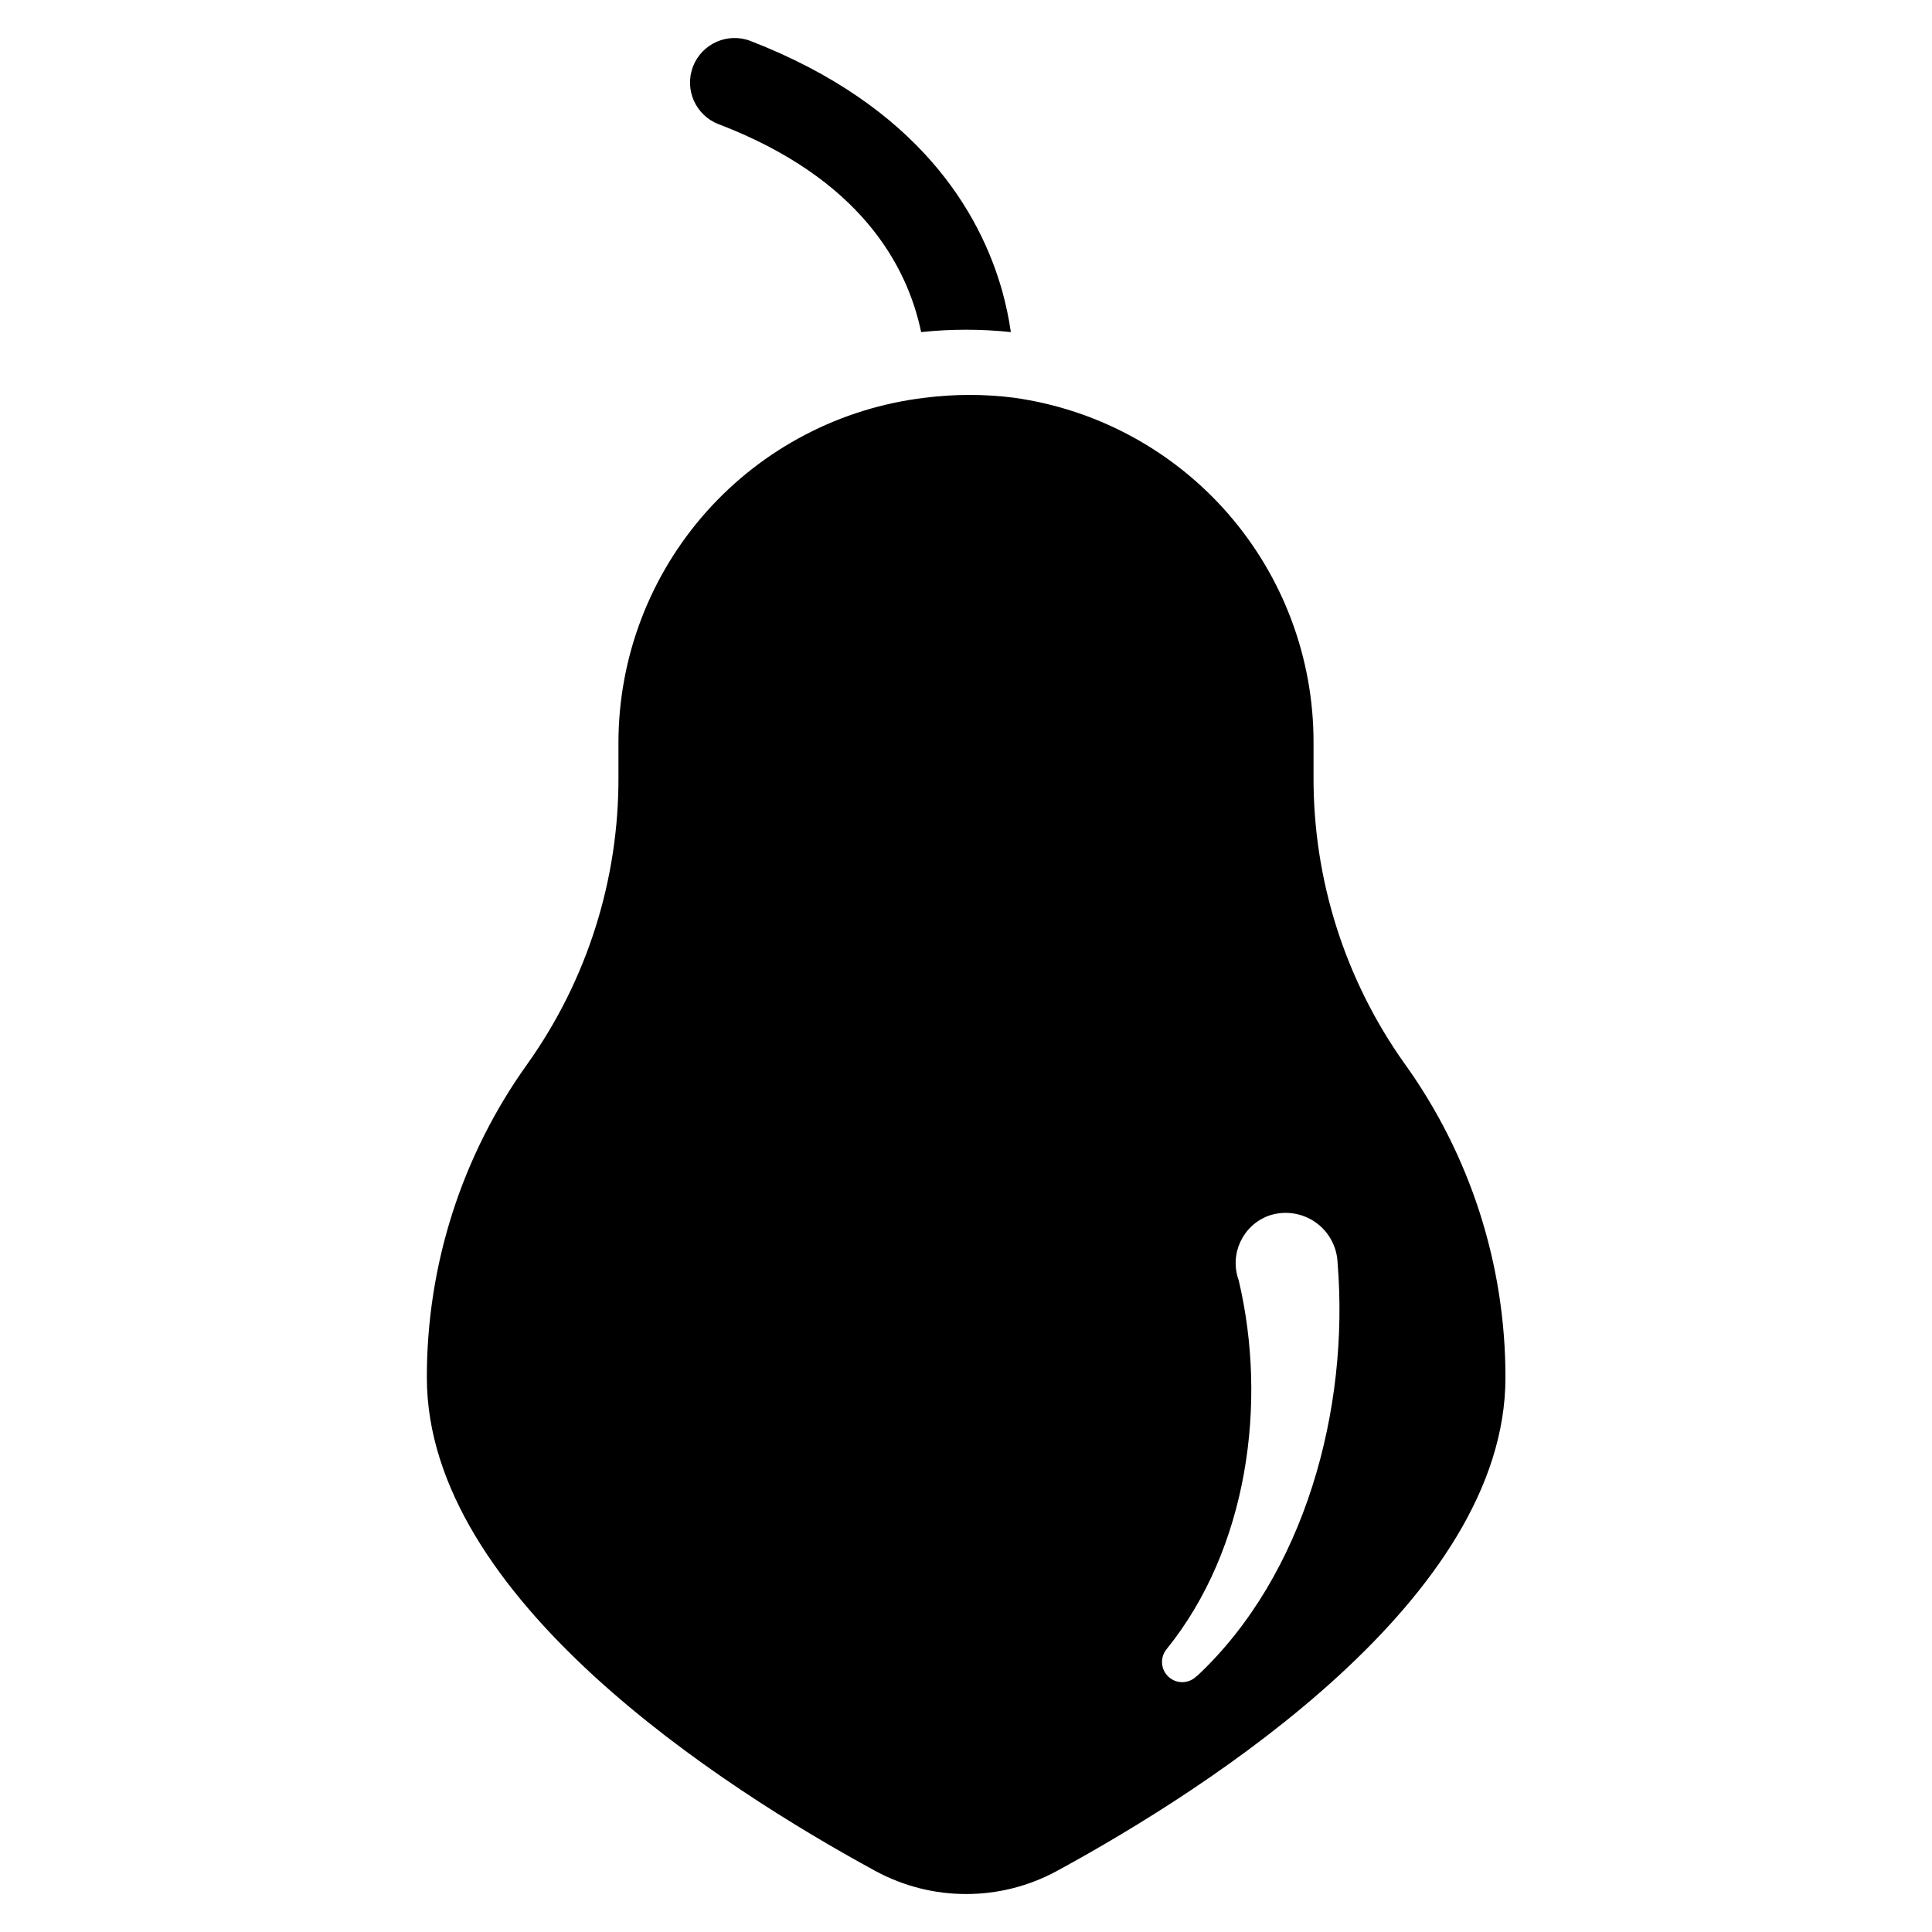
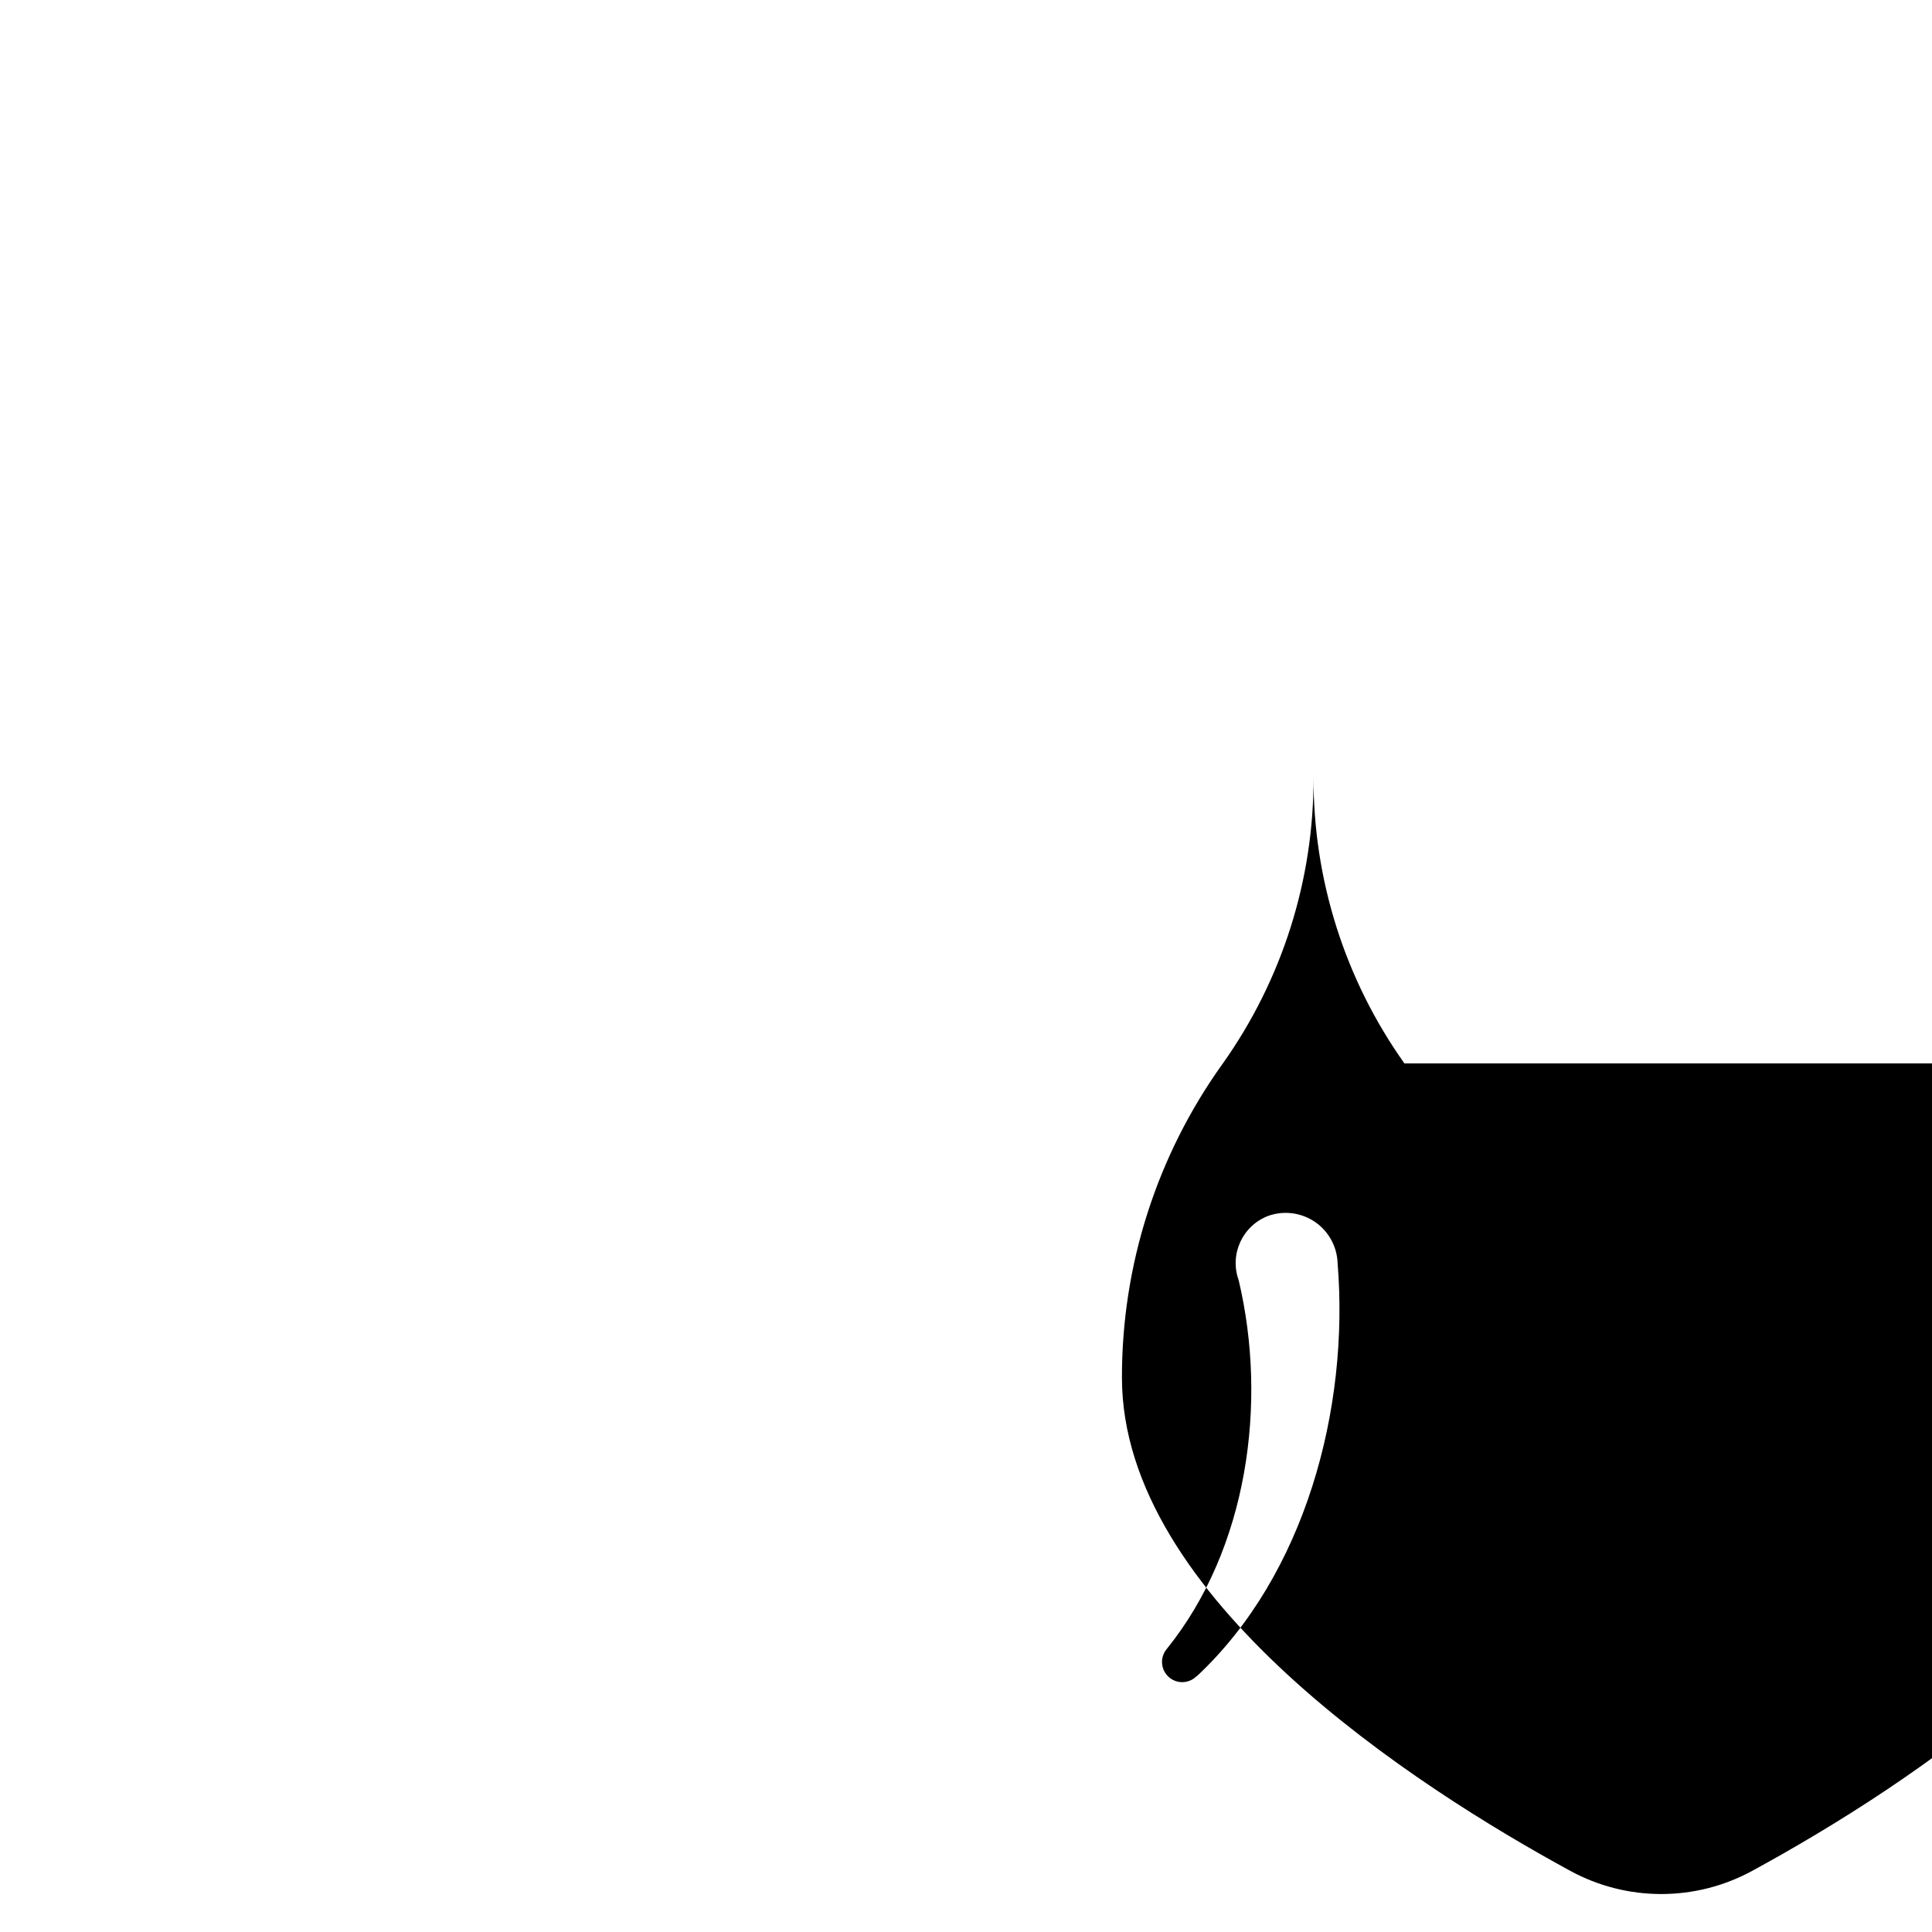
<svg xmlns="http://www.w3.org/2000/svg" fill="#000000" width="800px" height="800px" version="1.1" viewBox="144 144 512 512">
  <g>
-     <path d="m400 231.38c-3.973 0-7.941 0.207-11.887 0.629-3.699-17.711-16.215-40.777-53.688-55.105v0.004c-6.086-2.348-9.117-9.188-6.769-15.273 2.348-6.086 9.184-9.117 15.27-6.769 44.633 17.32 60.852 45.578 66.676 66.281 0.988 3.57 1.754 7.199 2.285 10.863-3.949-0.422-7.918-0.633-11.887-0.629z" />
-     <path d="m516.19 425.82c-15.785-22.207-24.211-48.801-24.09-76.047v-9.129c0.004-22.223-8.023-43.695-22.605-60.465-14.586-16.766-34.738-27.695-56.746-30.773-7.84-1-15.773-1-23.613 0-22.352 2.656-42.957 13.402-57.926 30.211-14.965 16.809-23.262 38.52-23.316 61.027v9.211c0.121 27.242-8.305 53.836-24.086 76.043-17.406 24.246-26.742 53.359-26.688 83.207 0 58.332 78.012 108.48 118.79 130.68 15.039 8.203 33.215 8.203 48.254 0 40.777-22.199 118.79-72.344 118.79-130.68 0.051-29.887-9.316-59.027-26.762-83.285zm-55.105 162.4c-2.031 2.027-5.297 2.098-7.41 0.152-2.113-1.941-2.316-5.203-0.461-7.394 21.41-26.527 26.766-65.102 19.051-97.691-2.496-6.891 1.012-14.504 7.871-17.082 4.137-1.457 8.715-0.855 12.34 1.613 3.621 2.473 5.848 6.519 6 10.902 3.148 38.574-8.578 82.656-37.312 109.5z" />
+     <path d="m516.19 425.82c-15.785-22.207-24.211-48.801-24.09-76.047v-9.129v9.211c0.121 27.242-8.305 53.836-24.086 76.043-17.406 24.246-26.742 53.359-26.688 83.207 0 58.332 78.012 108.48 118.79 130.68 15.039 8.203 33.215 8.203 48.254 0 40.777-22.199 118.79-72.344 118.79-130.68 0.051-29.887-9.316-59.027-26.762-83.285zm-55.105 162.4c-2.031 2.027-5.297 2.098-7.41 0.152-2.113-1.941-2.316-5.203-0.461-7.394 21.41-26.527 26.766-65.102 19.051-97.691-2.496-6.891 1.012-14.504 7.871-17.082 4.137-1.457 8.715-0.855 12.34 1.613 3.621 2.473 5.848 6.519 6 10.902 3.148 38.574-8.578 82.656-37.312 109.5z" />
  </g>
</svg>